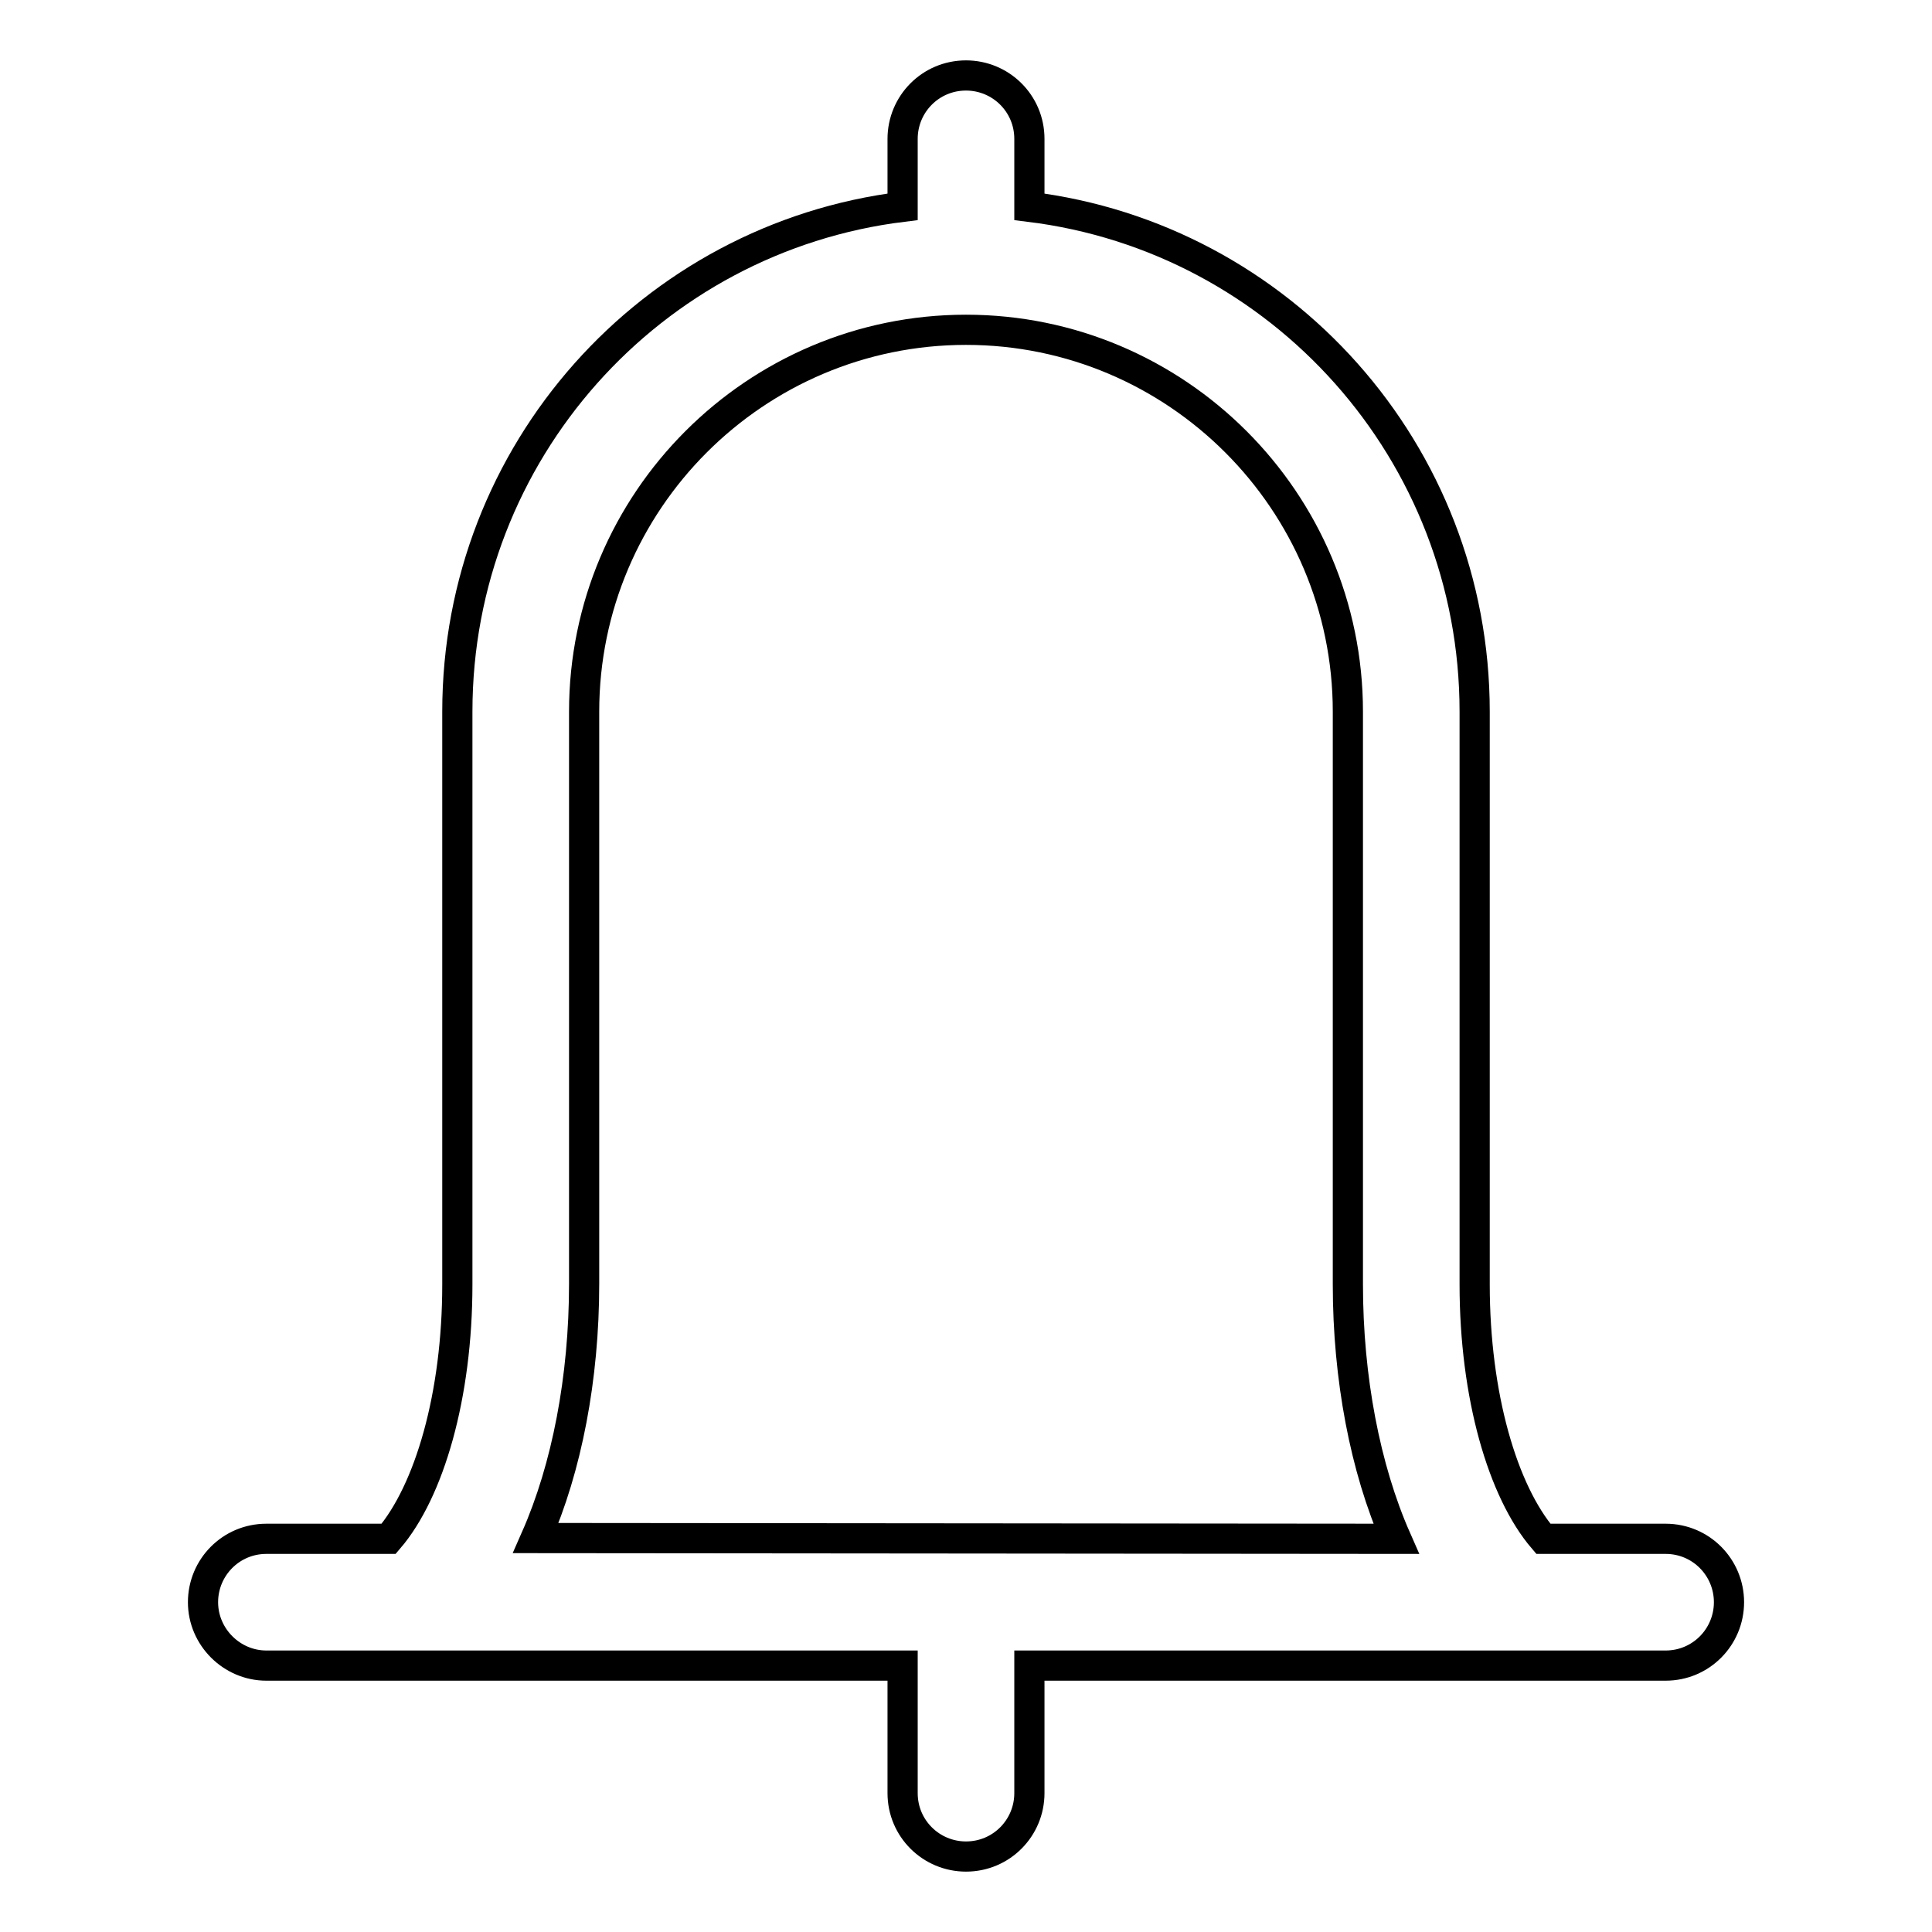
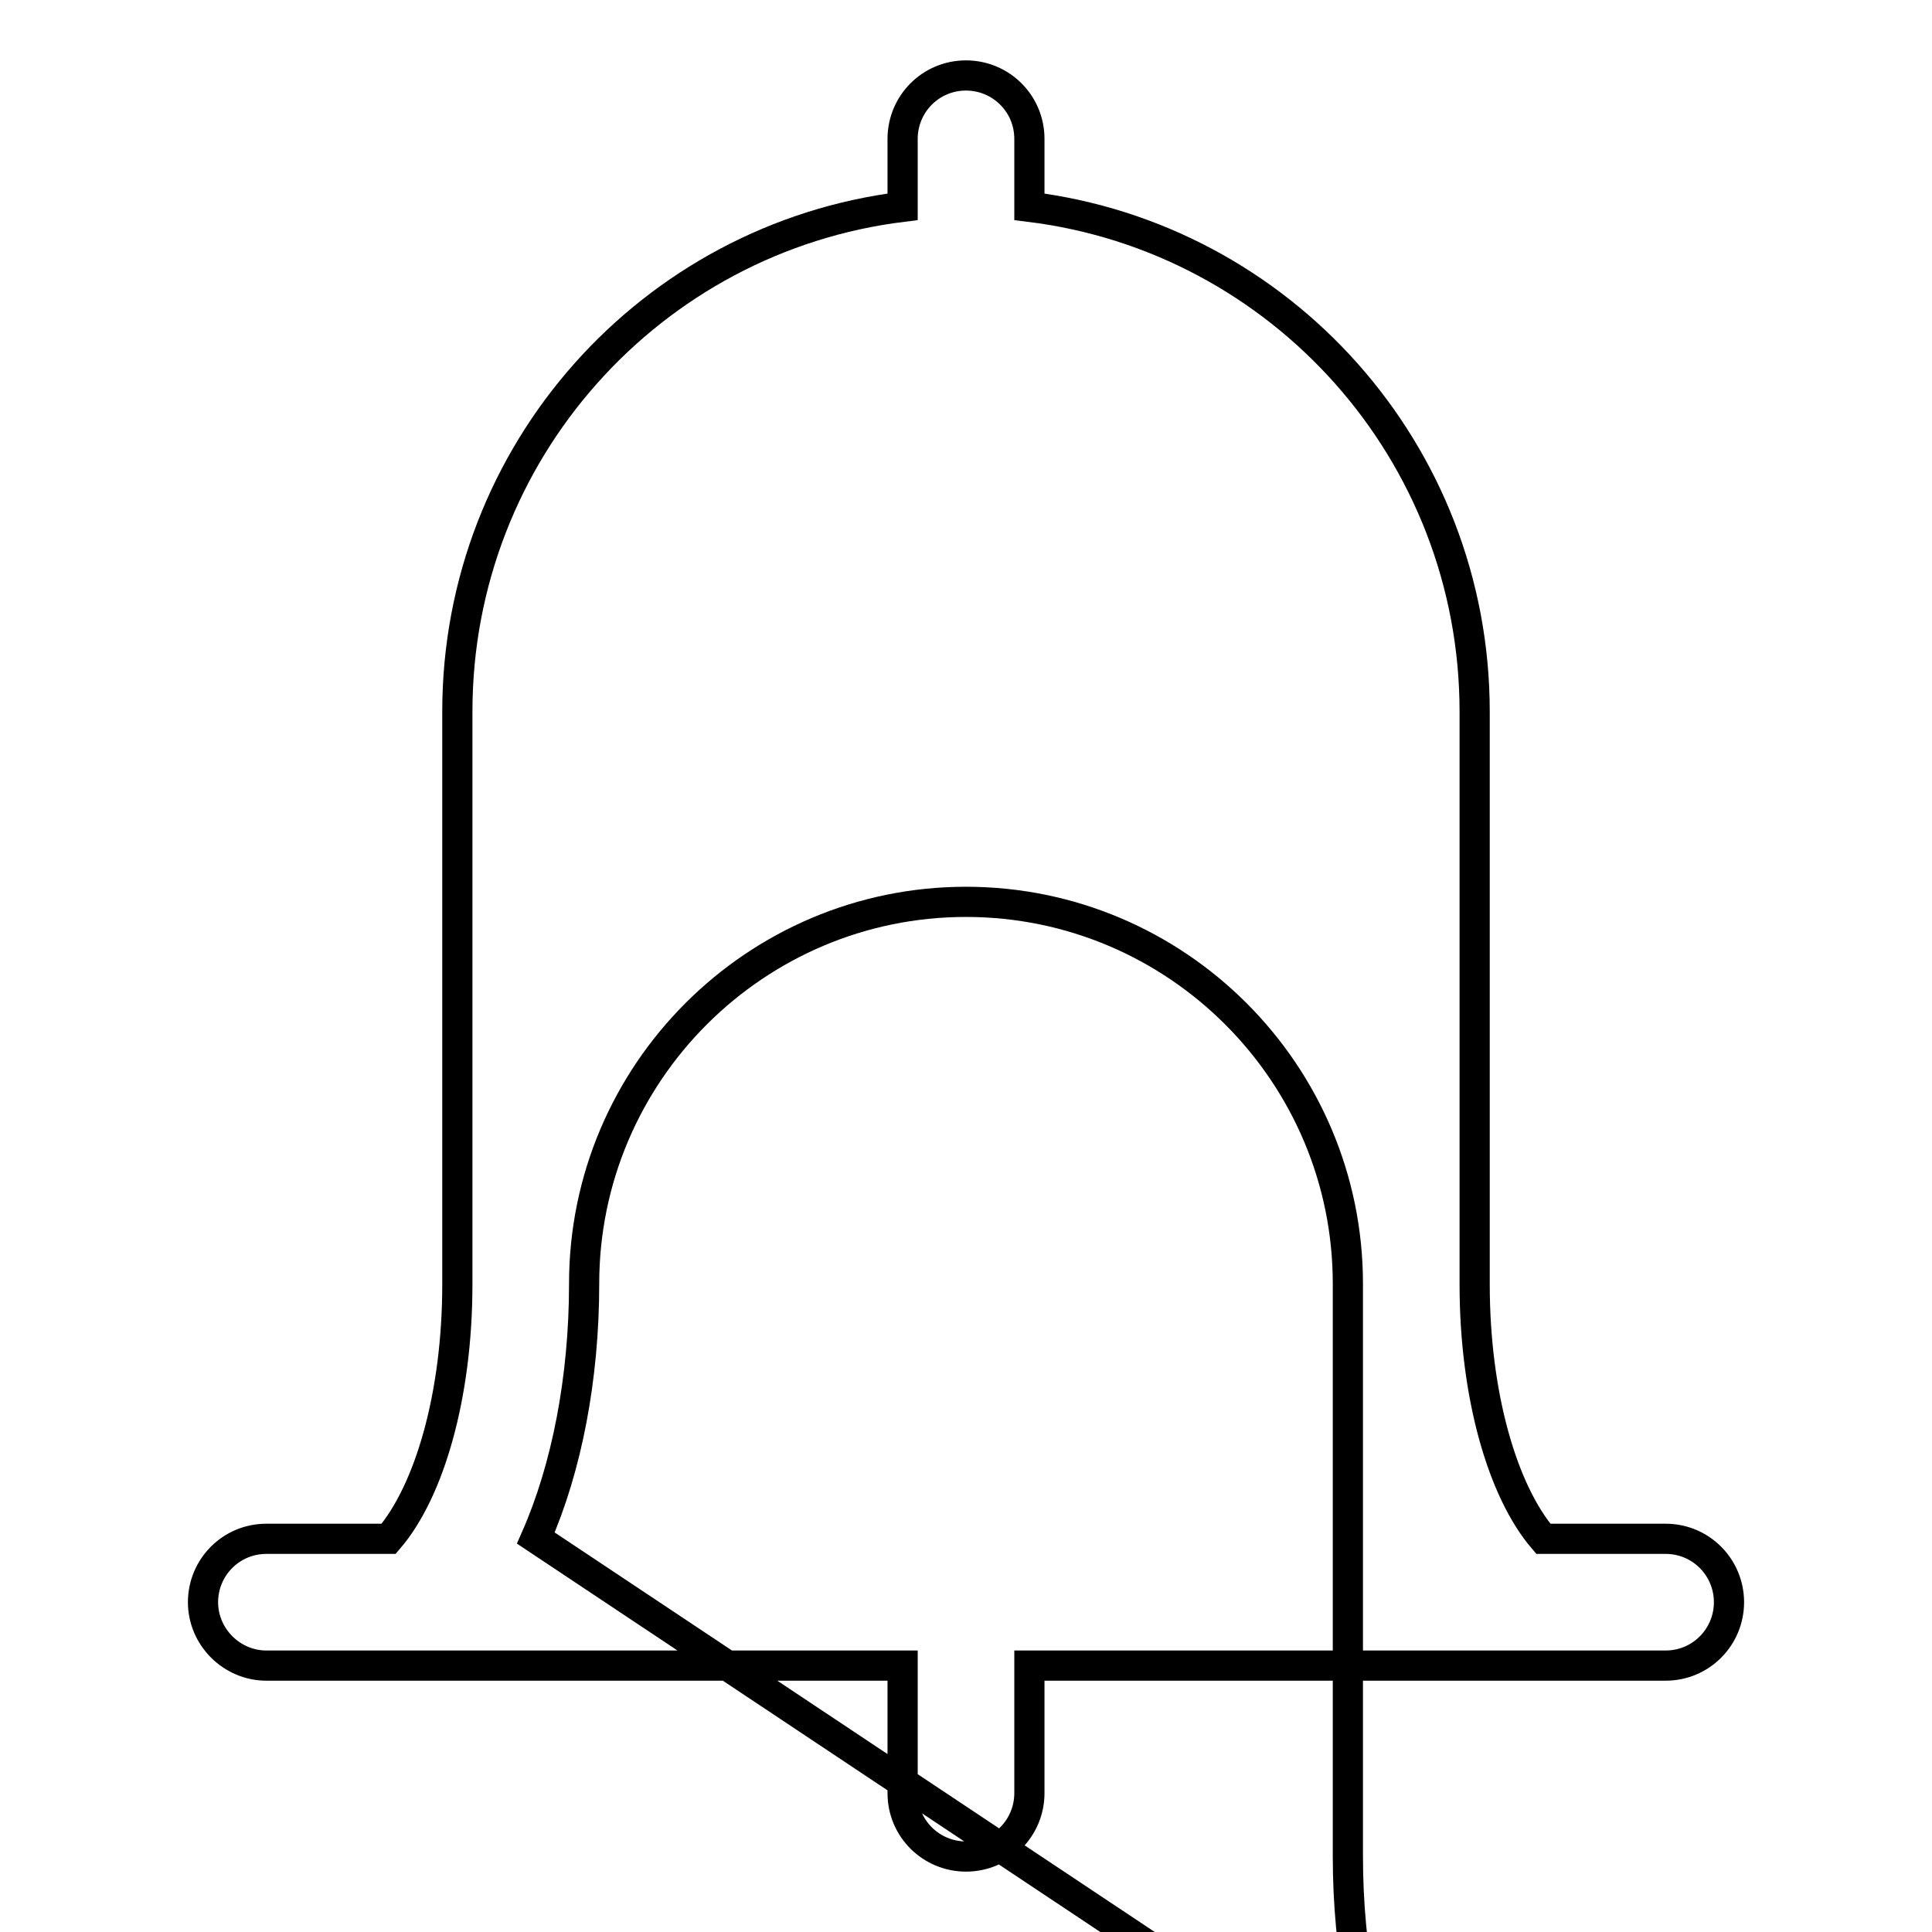
<svg xmlns="http://www.w3.org/2000/svg" version="1.1" x="0px" y="0px" viewBox="0 0 256 256" enable-background="new 0 0 256 256" xml:space="preserve">
  <g>
-     <path stroke-width="4" fill-opacity="0" stroke="#000000" d="M220.7,203.9h-16.2c-5.4-6.3-9.1-19-9.1-33.7V94.3c0-34.4-25.7-62.8-59-66.9v-9c0-4.7-3.8-8.4-8.4-8.4 c-4.7,0-8.4,3.8-8.4,8.4v9c-33.3,4.1-59,32.5-59,66.9v75.9c0,14.7-3.7,27.4-9.1,33.7H35.3c-4.7,0-8.4,3.8-8.4,8.4s3.8,8.4,8.4,8.4 h84.3v16.9c0,4.7,3.8,8.4,8.4,8.4c4.7,0,8.4-3.8,8.4-8.4v-16.9h84.3c4.7,0,8.4-3.8,8.4-8.4S225.4,203.9,220.7,203.9z M71,203.8 c4.1-9.3,6.4-21.2,6.4-33.7V94.3c0-27.9,22.7-50.6,50.6-50.6c27.9,0,50.6,22.7,50.6,50.6v75.9c0,12.4,2.3,24.4,6.4,33.7l0,0 L71,203.8L71,203.8z" />
+     <path stroke-width="4" fill-opacity="0" stroke="#000000" d="M220.7,203.9h-16.2c-5.4-6.3-9.1-19-9.1-33.7V94.3c0-34.4-25.7-62.8-59-66.9v-9c0-4.7-3.8-8.4-8.4-8.4 c-4.7,0-8.4,3.8-8.4,8.4v9c-33.3,4.1-59,32.5-59,66.9v75.9c0,14.7-3.7,27.4-9.1,33.7H35.3c-4.7,0-8.4,3.8-8.4,8.4s3.8,8.4,8.4,8.4 h84.3v16.9c0,4.7,3.8,8.4,8.4,8.4c4.7,0,8.4-3.8,8.4-8.4v-16.9h84.3c4.7,0,8.4-3.8,8.4-8.4S225.4,203.9,220.7,203.9z M71,203.8 c4.1-9.3,6.4-21.2,6.4-33.7c0-27.9,22.7-50.6,50.6-50.6c27.9,0,50.6,22.7,50.6,50.6v75.9c0,12.4,2.3,24.4,6.4,33.7l0,0 L71,203.8L71,203.8z" />
  </g>
</svg>